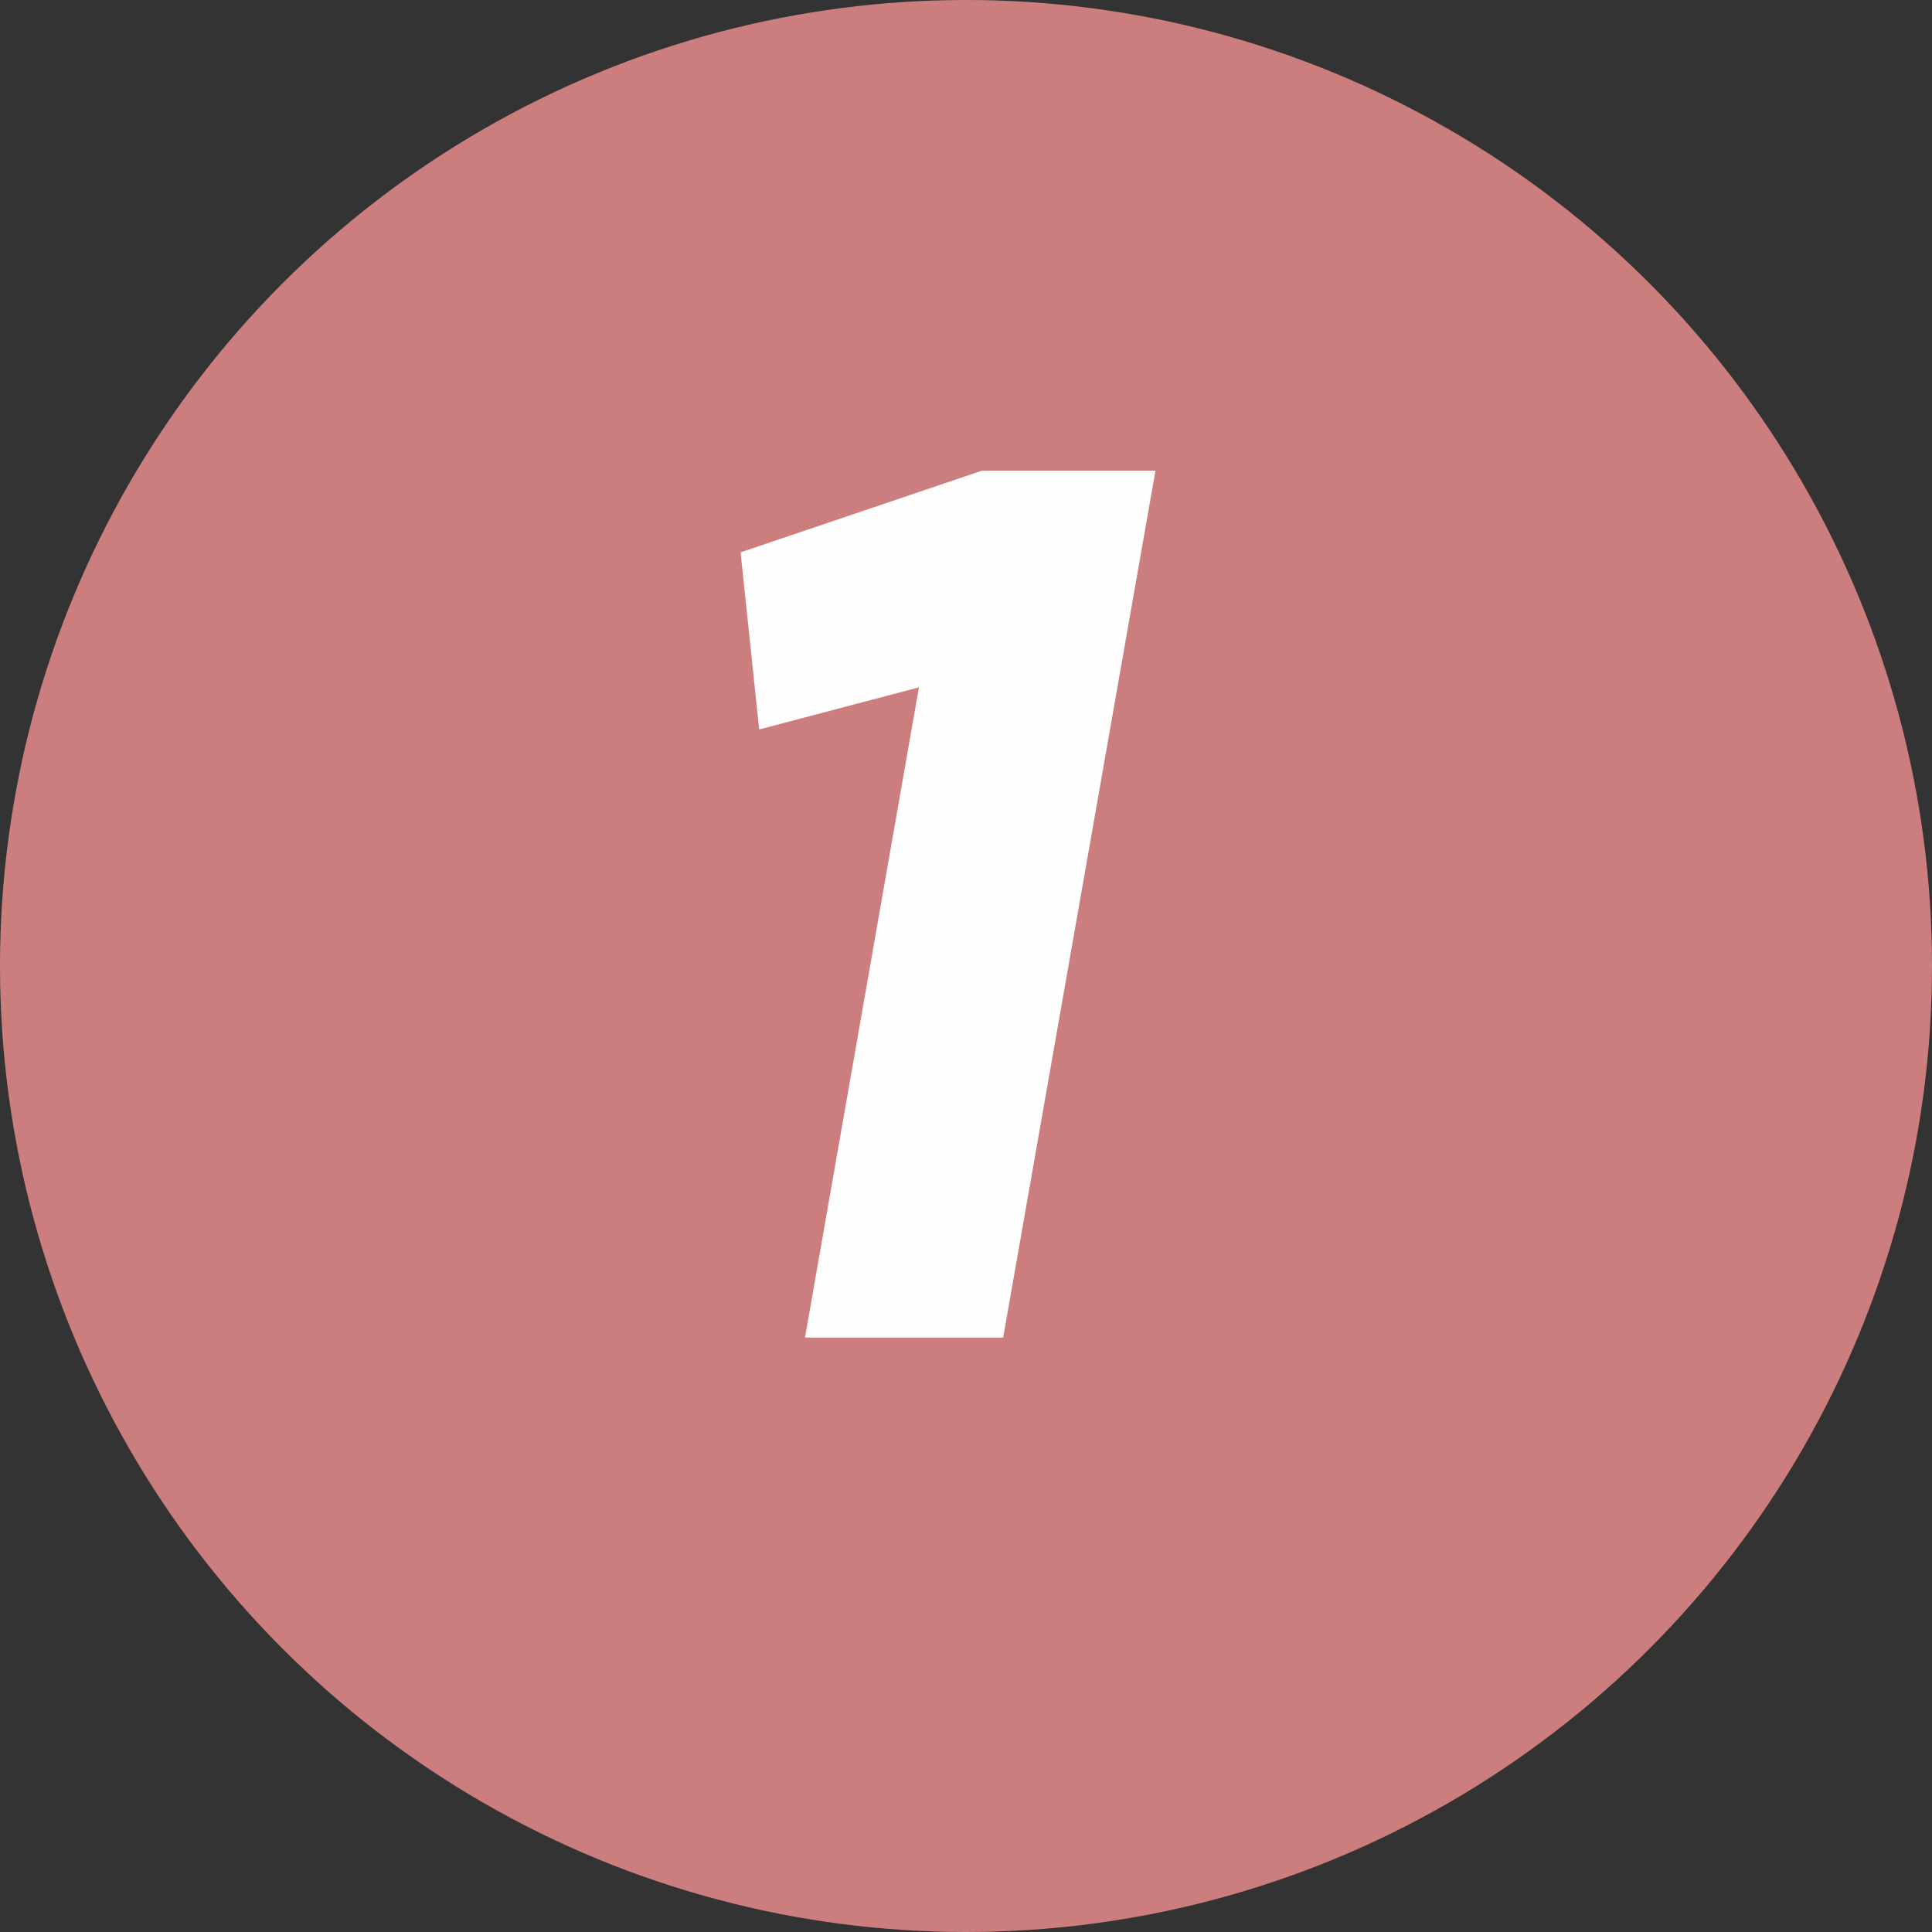
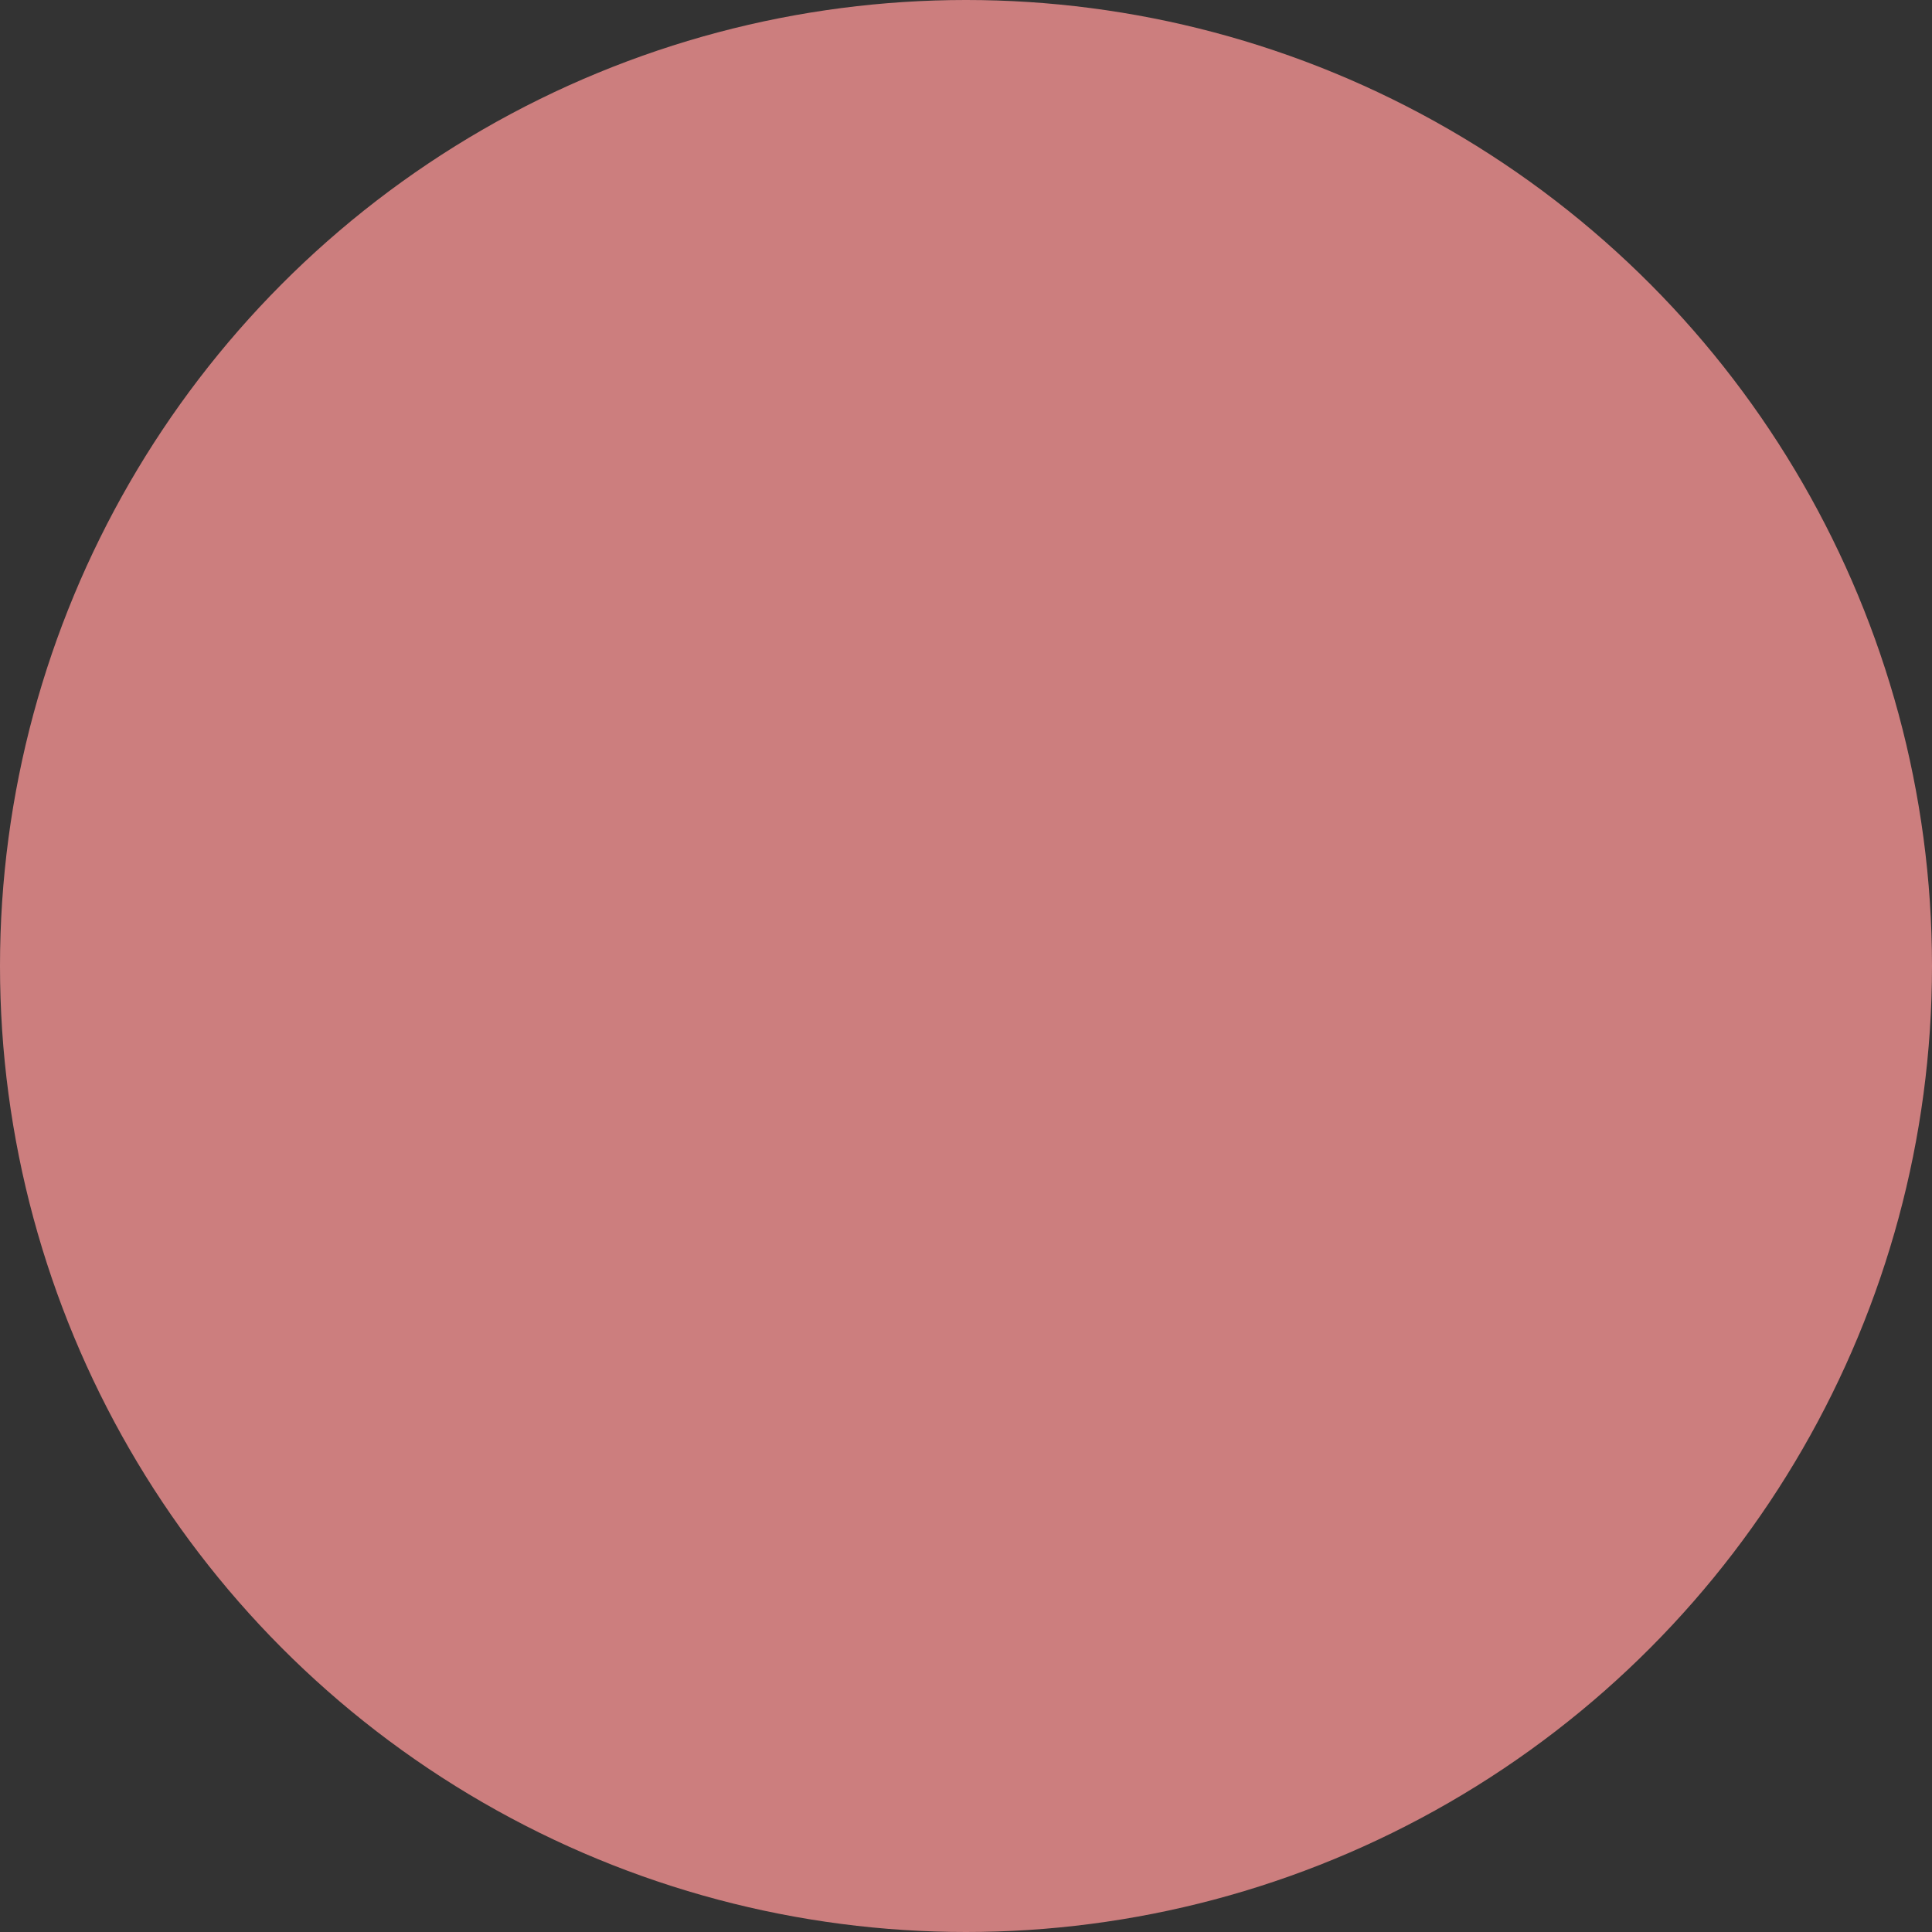
<svg xmlns="http://www.w3.org/2000/svg" width="39" height="39" viewBox="0 0 39 39" fill="none">
  <rect x="0" y="0" width="39" height="39" fill="#333333" stroke="none" />
  <circle cx="19.5" cy="19.5" r="19.5" fill="#CC7E7E" />
-   <path d="M14.95 11.15L19.825 9.5H23.325L20.25 27H16.25L18.55 13.875L15.325 14.725L14.95 11.15Z" fill="#FEFEFE" />
</svg>